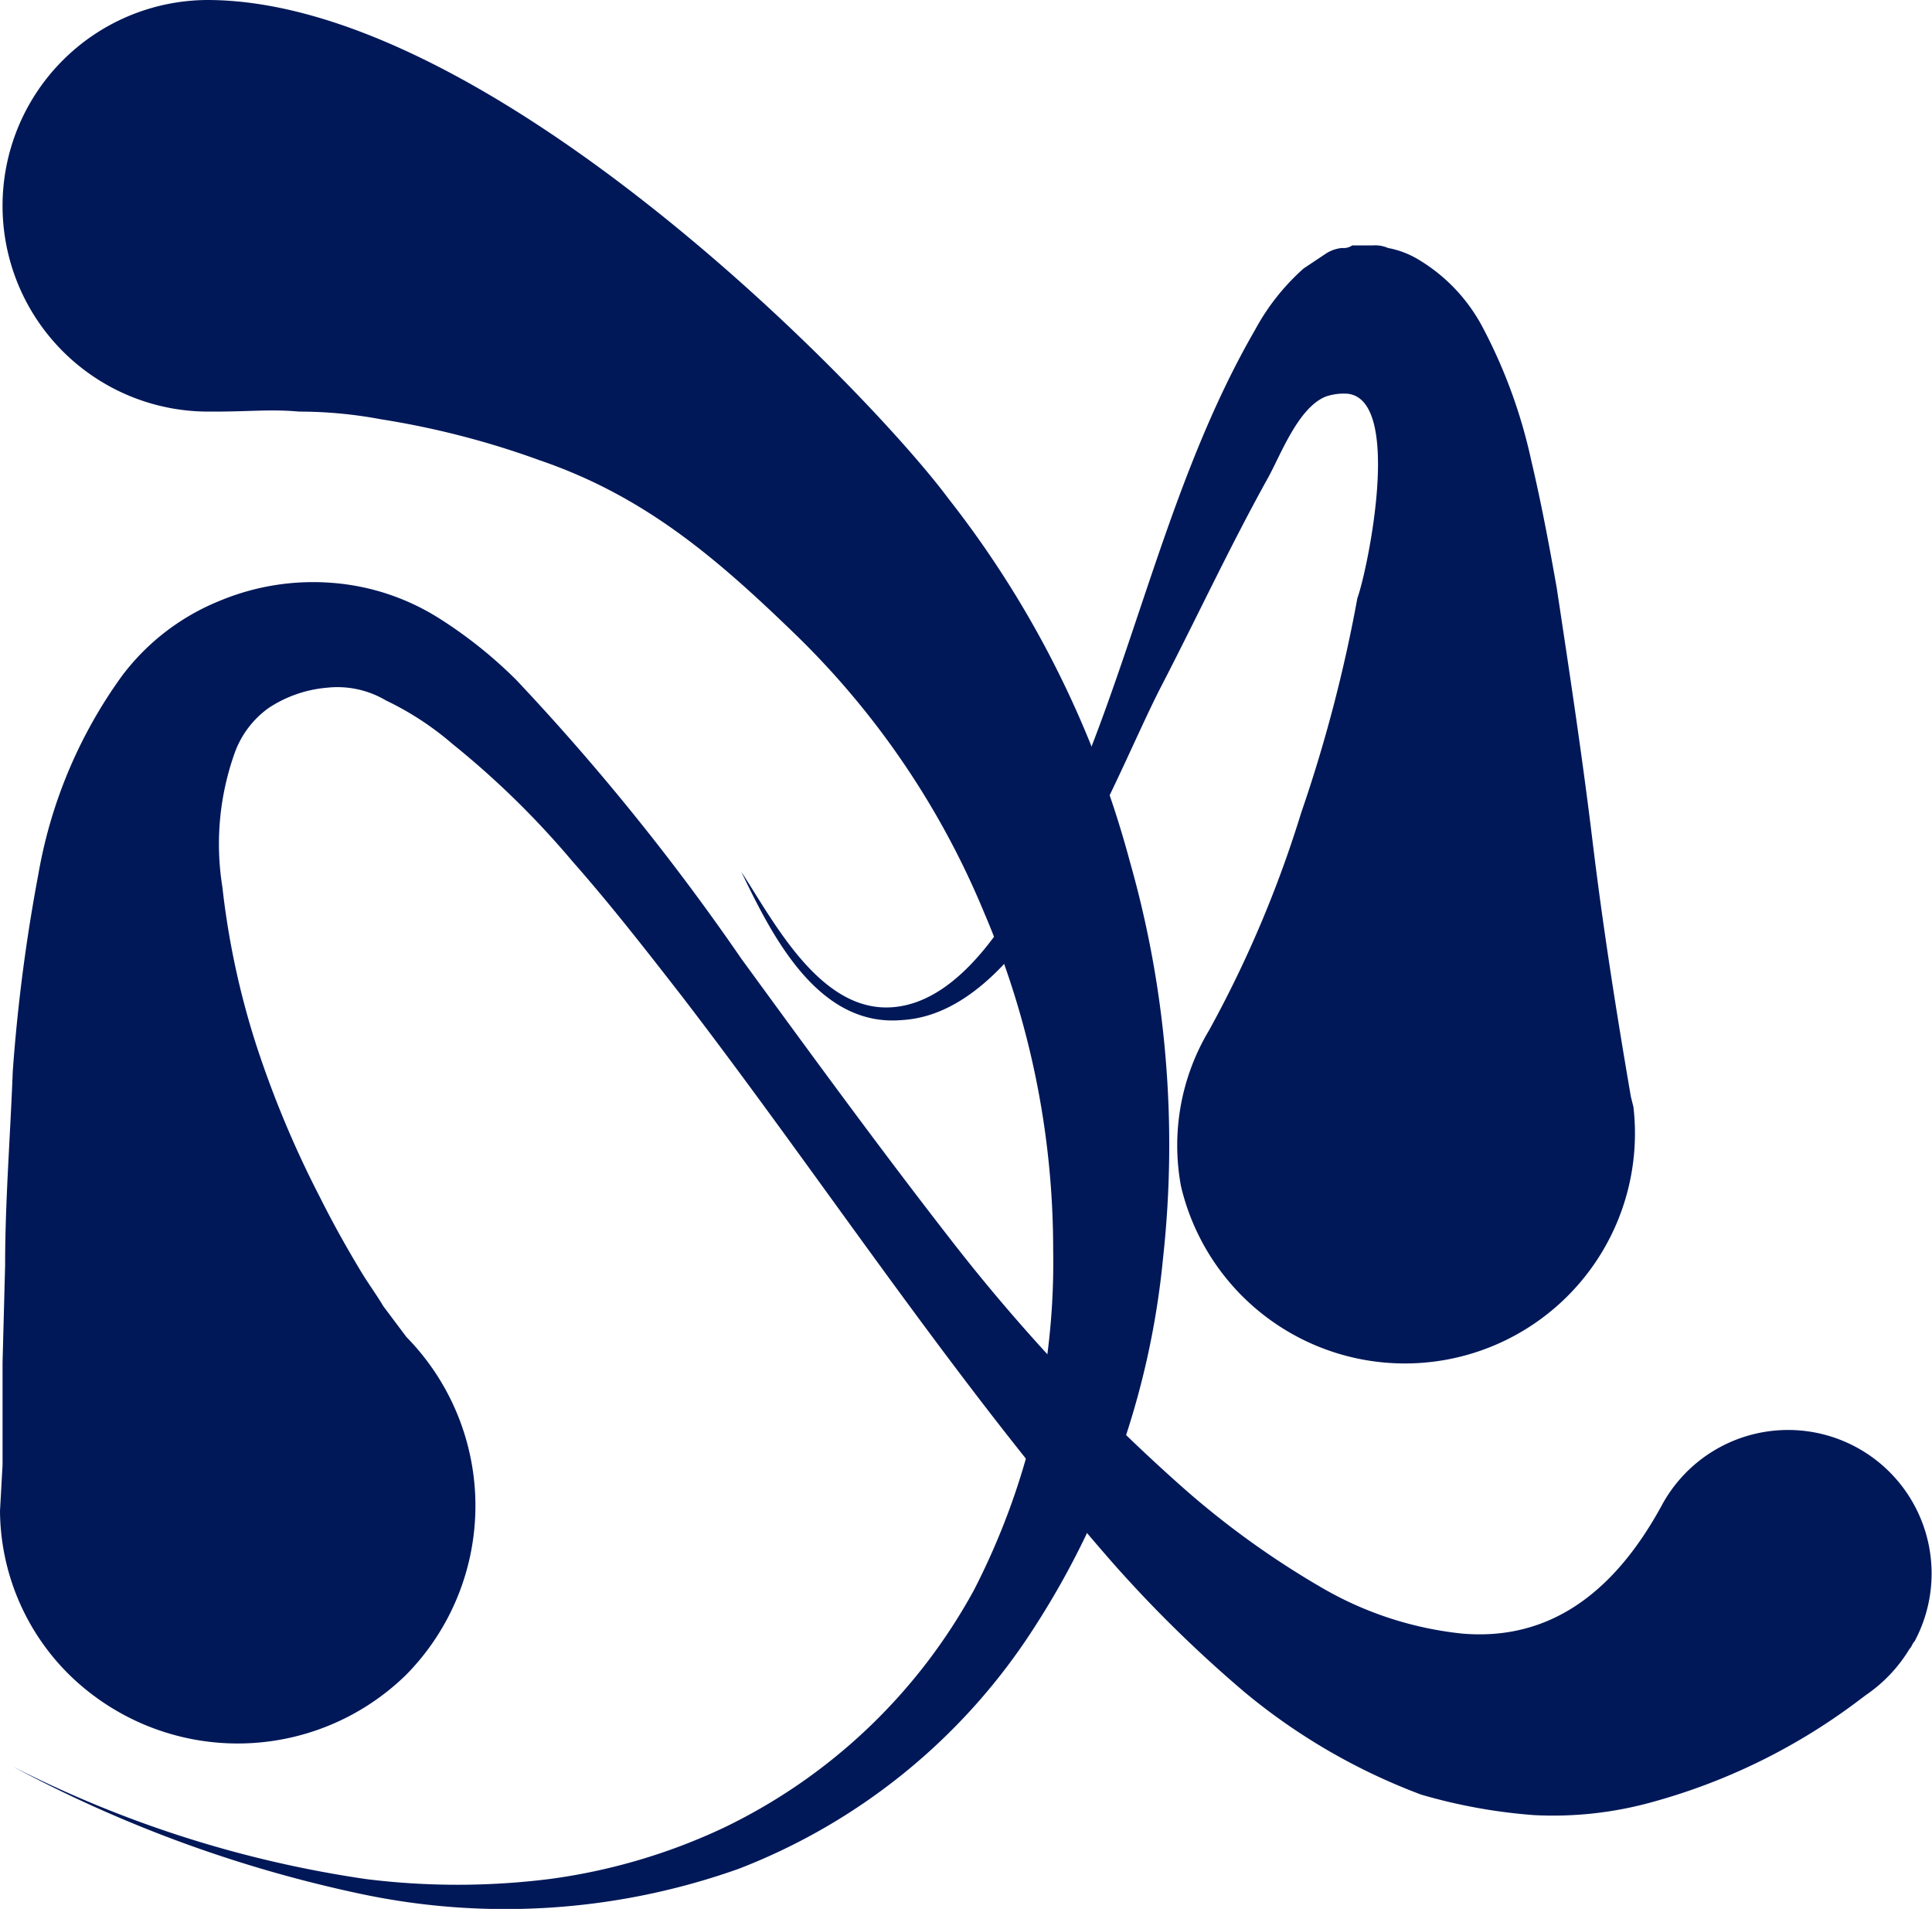
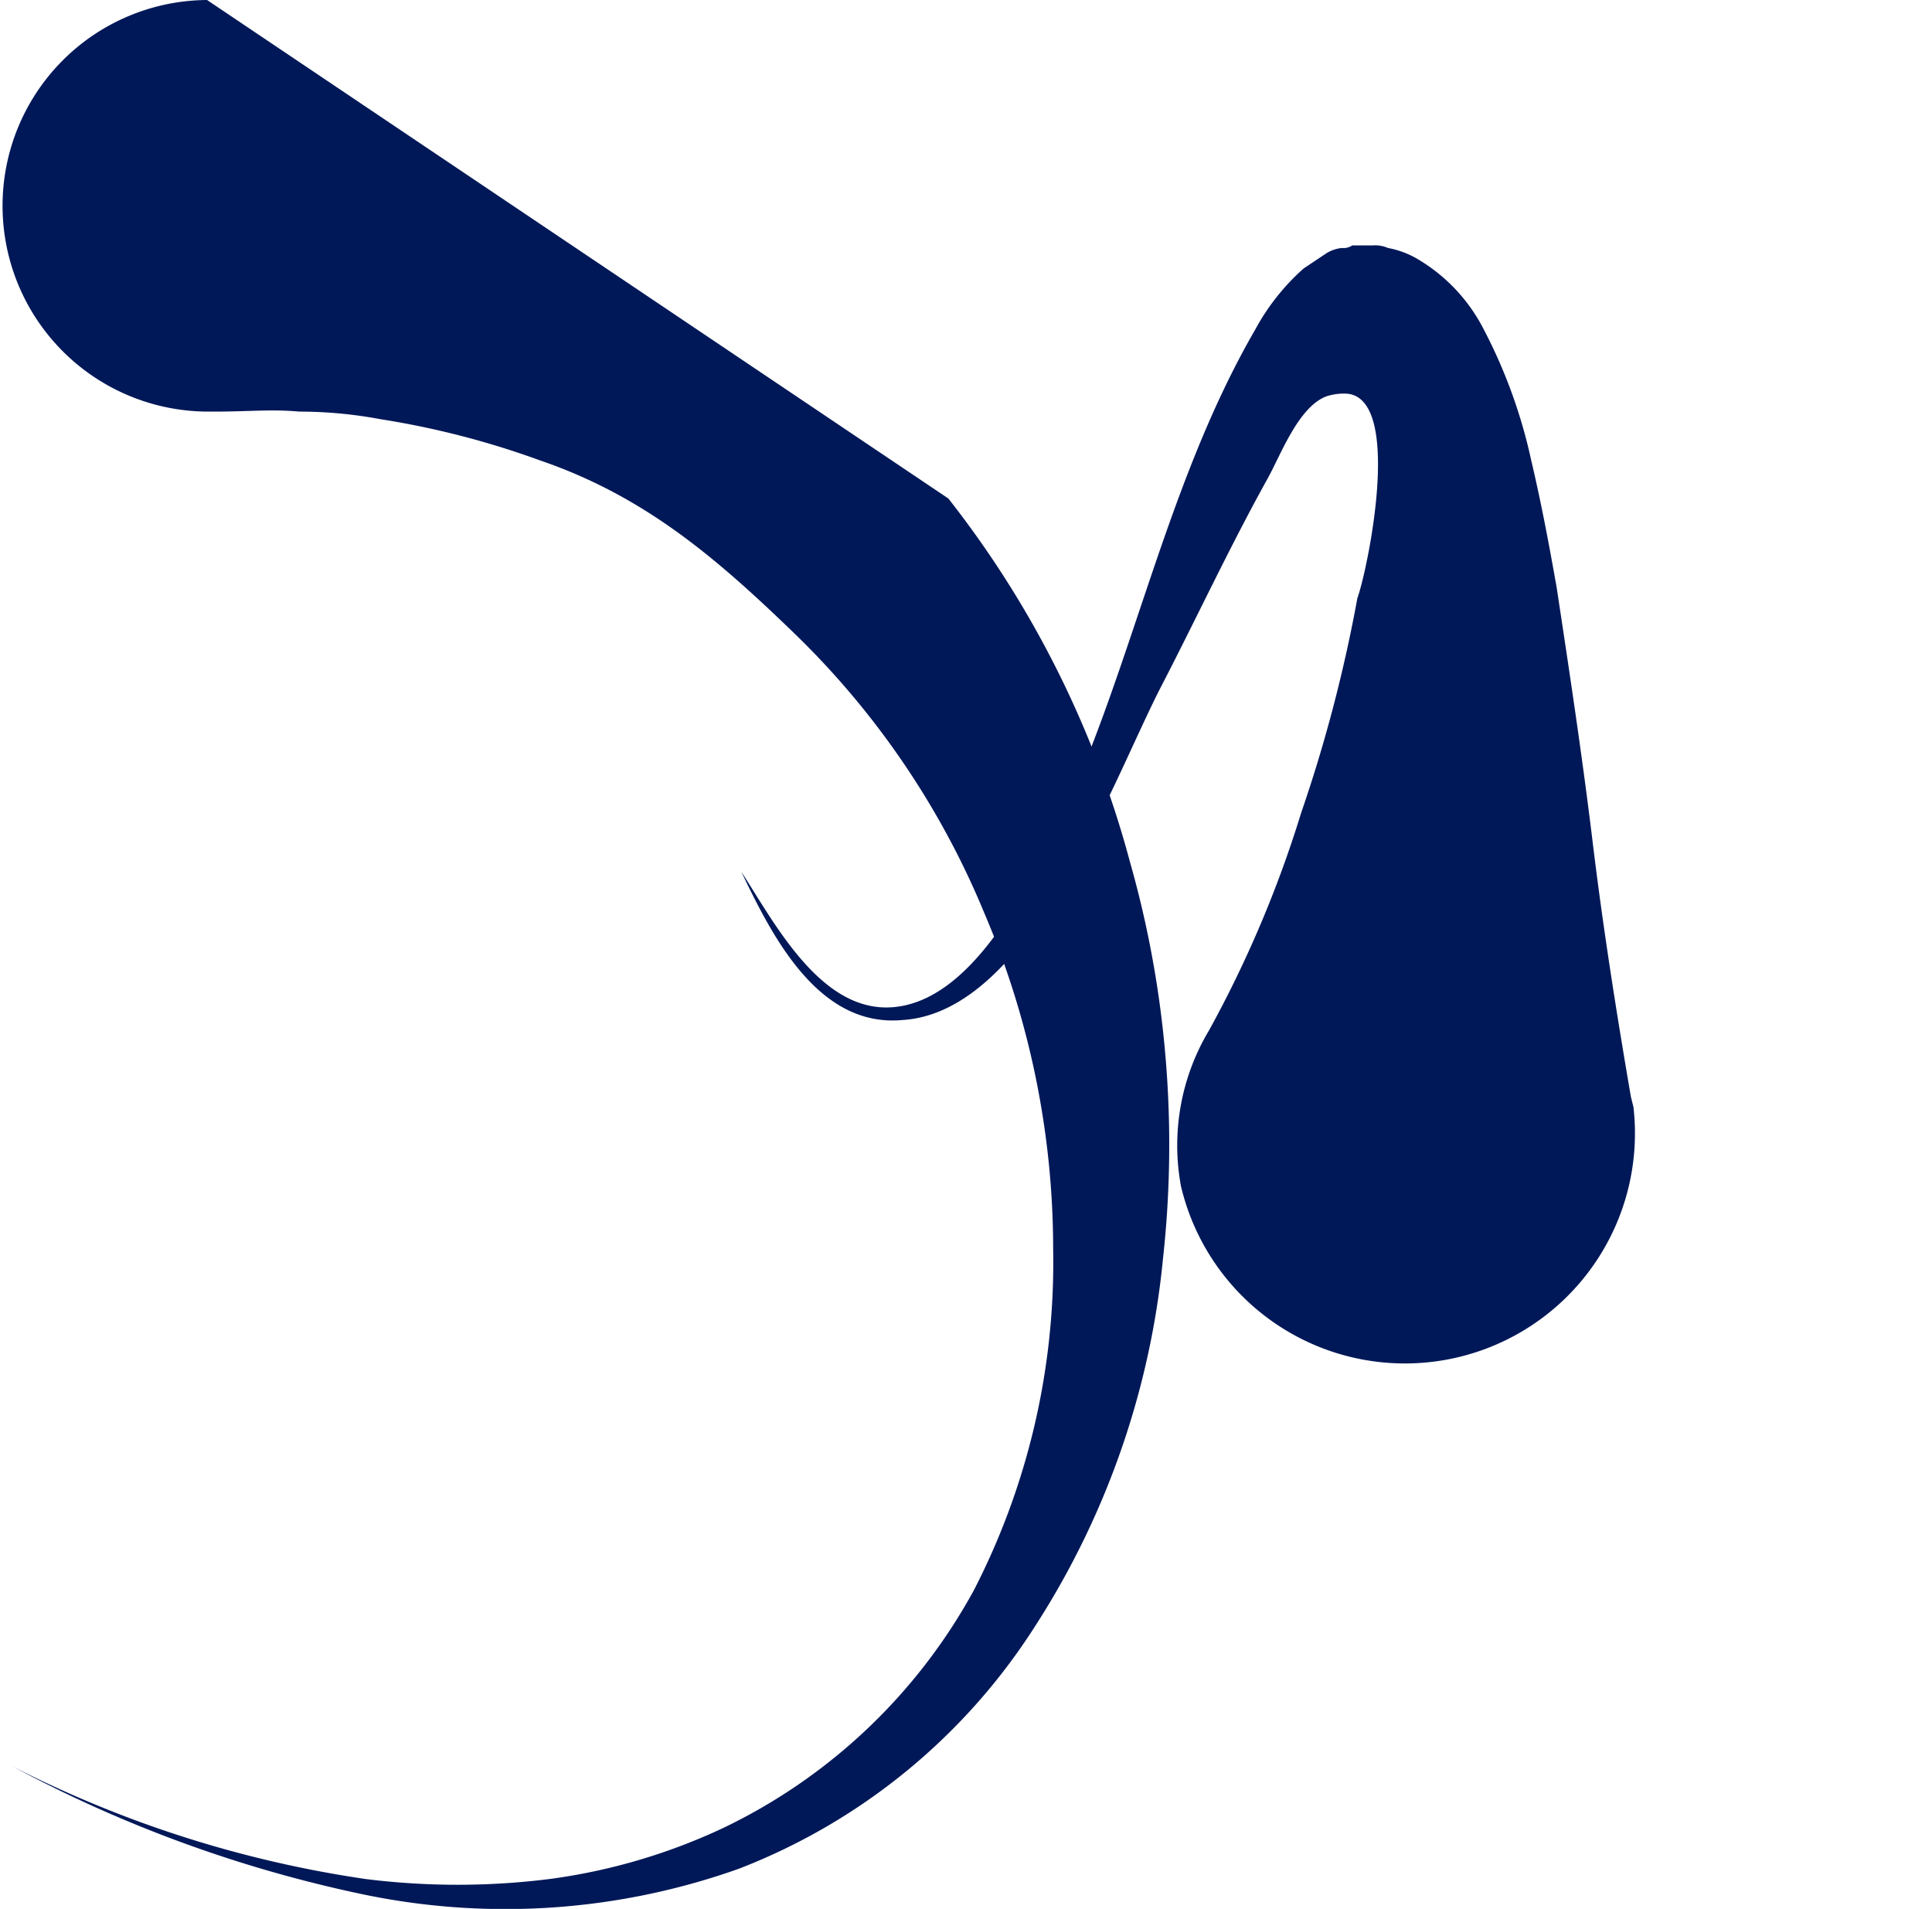
<svg xmlns="http://www.w3.org/2000/svg" viewBox="0 0 75.58 74.67">
  <defs>
    <style>.cls-1{fill:#001858;}</style>
  </defs>
  <g id="Layer_2" data-name="Layer 2">
    <g id="Layer_1-2" data-name="Layer 1">
      <g id="Layer_2-2" data-name="Layer 2">
        <g id="Layer_1-2-2" data-name="Layer 1-2">
-           <path class="cls-1" d="M.1,57.3v-4l.1-3.8c0-2.5.2-5,.3-7.6a67.61,67.61,0,0,1,1-7.7,18.64,18.64,0,0,1,3.3-7.8,9,9,0,0,1,3.8-2.9,9.49,9.49,0,0,1,4.4-.7,9.12,9.12,0,0,1,4.2,1.4,17.55,17.55,0,0,1,3,2.4A91.23,91.23,0,0,1,29,37.5c2.7,3.7,5.4,7.4,8.2,11a71.54,71.54,0,0,0,9.2,9.8,33.94,33.94,0,0,0,5.3,3.8,13.73,13.73,0,0,0,5.5,1.8c3.5.3,6-1.7,7.8-5a5.61,5.61,0,0,1,9.9,5.3c-.1.1-.1.2-.2.3A5.81,5.81,0,0,1,73,66.3l-.4.3a23.83,23.83,0,0,1-8,3.9A14.45,14.45,0,0,1,60,71a21.35,21.35,0,0,1-4.4-.8,23.92,23.92,0,0,1-6.9-4,50.18,50.18,0,0,1-5.2-5.1C37.3,54,32.3,46.3,26.7,39c-1.4-1.8-2.8-3.6-4.3-5.3a34.06,34.06,0,0,0-4.7-4.6,11.67,11.67,0,0,0-2.6-1.7,3.72,3.72,0,0,0-2.3-.5,4.89,4.89,0,0,0-2.3.8,3.71,3.71,0,0,0-1.3,1.7,10.6,10.6,0,0,0-.5,5.3A31.55,31.55,0,0,0,10,40.8a39.86,39.86,0,0,0,2.5,6c.5,1,1,1.9,1.6,2.9.3.5.6.9.9,1.4l.9,1.2a9.42,9.42,0,0,1,0,13.2,9.42,9.42,0,0,1-13.2,0A9.09,9.09,0,0,1,0,59.1Z" />
          <path class="cls-1" d="M52.7,15.4a2.2,2.2,0,0,0-.8.1c-1.1.4-1.8,2.3-2.3,3.2-1.5,2.7-2.8,5.5-4.2,8.2-1.9,3.7-5.1,12.7-10.1,13-3.3.3-5.1-3.3-6.3-5.8,1.3,2,3.1,5.5,5.9,5.3s4.8-3.8,6-6.1c3.3-6.5,4.5-14,8.2-20.4A8.76,8.76,0,0,1,51,10.5l.9-.6a1.42,1.42,0,0,1,.6-.2.6.6,0,0,0,.4-.1h.8a1.27,1.27,0,0,1,.6.1,3.58,3.58,0,0,1,1.1.4A6.76,6.76,0,0,1,58,12.8,20.37,20.37,0,0,1,59.9,18c.4,1.7.7,3.3,1,5,.5,3.3,1,6.6,1.4,9.9s.9,6.5,1.5,10l.1.4a9,9,0,0,1-17.7,3.1,8.75,8.75,0,0,1,1.1-6.1,45.17,45.17,0,0,0,3.6-8.5,57.51,57.51,0,0,0,2.2-8.4C53.5,22.3,54.9,15.6,52.7,15.4Z" />
-           <path class="cls-1" d="M37.1,19.5a39.54,39.54,0,0,1,7.1,14.2,40.14,40.14,0,0,1,1.4,7.7,40.66,40.66,0,0,1-.1,7.8,32.26,32.26,0,0,1-5,14.4,24,24,0,0,1-11.6,9.5,27.24,27.24,0,0,1-14.7,1,51.17,51.17,0,0,1-13.7-5,44.53,44.53,0,0,0,13.8,4.4,28.91,28.91,0,0,0,7.2,0,23.14,23.14,0,0,0,6.8-2,22,22,0,0,0,9.8-9.3,28,28,0,0,0,3.1-13.3,33.52,33.52,0,0,0-2.7-13.2,32.43,32.43,0,0,0-7.4-10.9c-3.1-3-5.9-5.4-10-6.8a33.22,33.22,0,0,0-6.2-1.6,17.33,17.33,0,0,0-3.2-.3c-1.1-.1-1.9,0-3.3,0H8.2A8.05,8.05,0,0,1,8.1,0h0C19.1,0,33.9,15.2,37.1,19.5Z" />
+           <path class="cls-1" d="M37.1,19.5a39.54,39.54,0,0,1,7.1,14.2,40.14,40.14,0,0,1,1.4,7.7,40.66,40.66,0,0,1-.1,7.8,32.26,32.26,0,0,1-5,14.4,24,24,0,0,1-11.6,9.5,27.24,27.24,0,0,1-14.7,1,51.17,51.17,0,0,1-13.7-5,44.53,44.53,0,0,0,13.8,4.4,28.91,28.91,0,0,0,7.2,0,23.14,23.14,0,0,0,6.8-2,22,22,0,0,0,9.8-9.3,28,28,0,0,0,3.1-13.3,33.52,33.52,0,0,0-2.7-13.2,32.43,32.43,0,0,0-7.4-10.9c-3.1-3-5.9-5.4-10-6.8a33.22,33.22,0,0,0-6.2-1.6,17.33,17.33,0,0,0-3.2-.3c-1.1-.1-1.9,0-3.3,0H8.2A8.05,8.05,0,0,1,8.1,0h0Z" />
        </g>
      </g>
    </g>
  </g>
</svg>